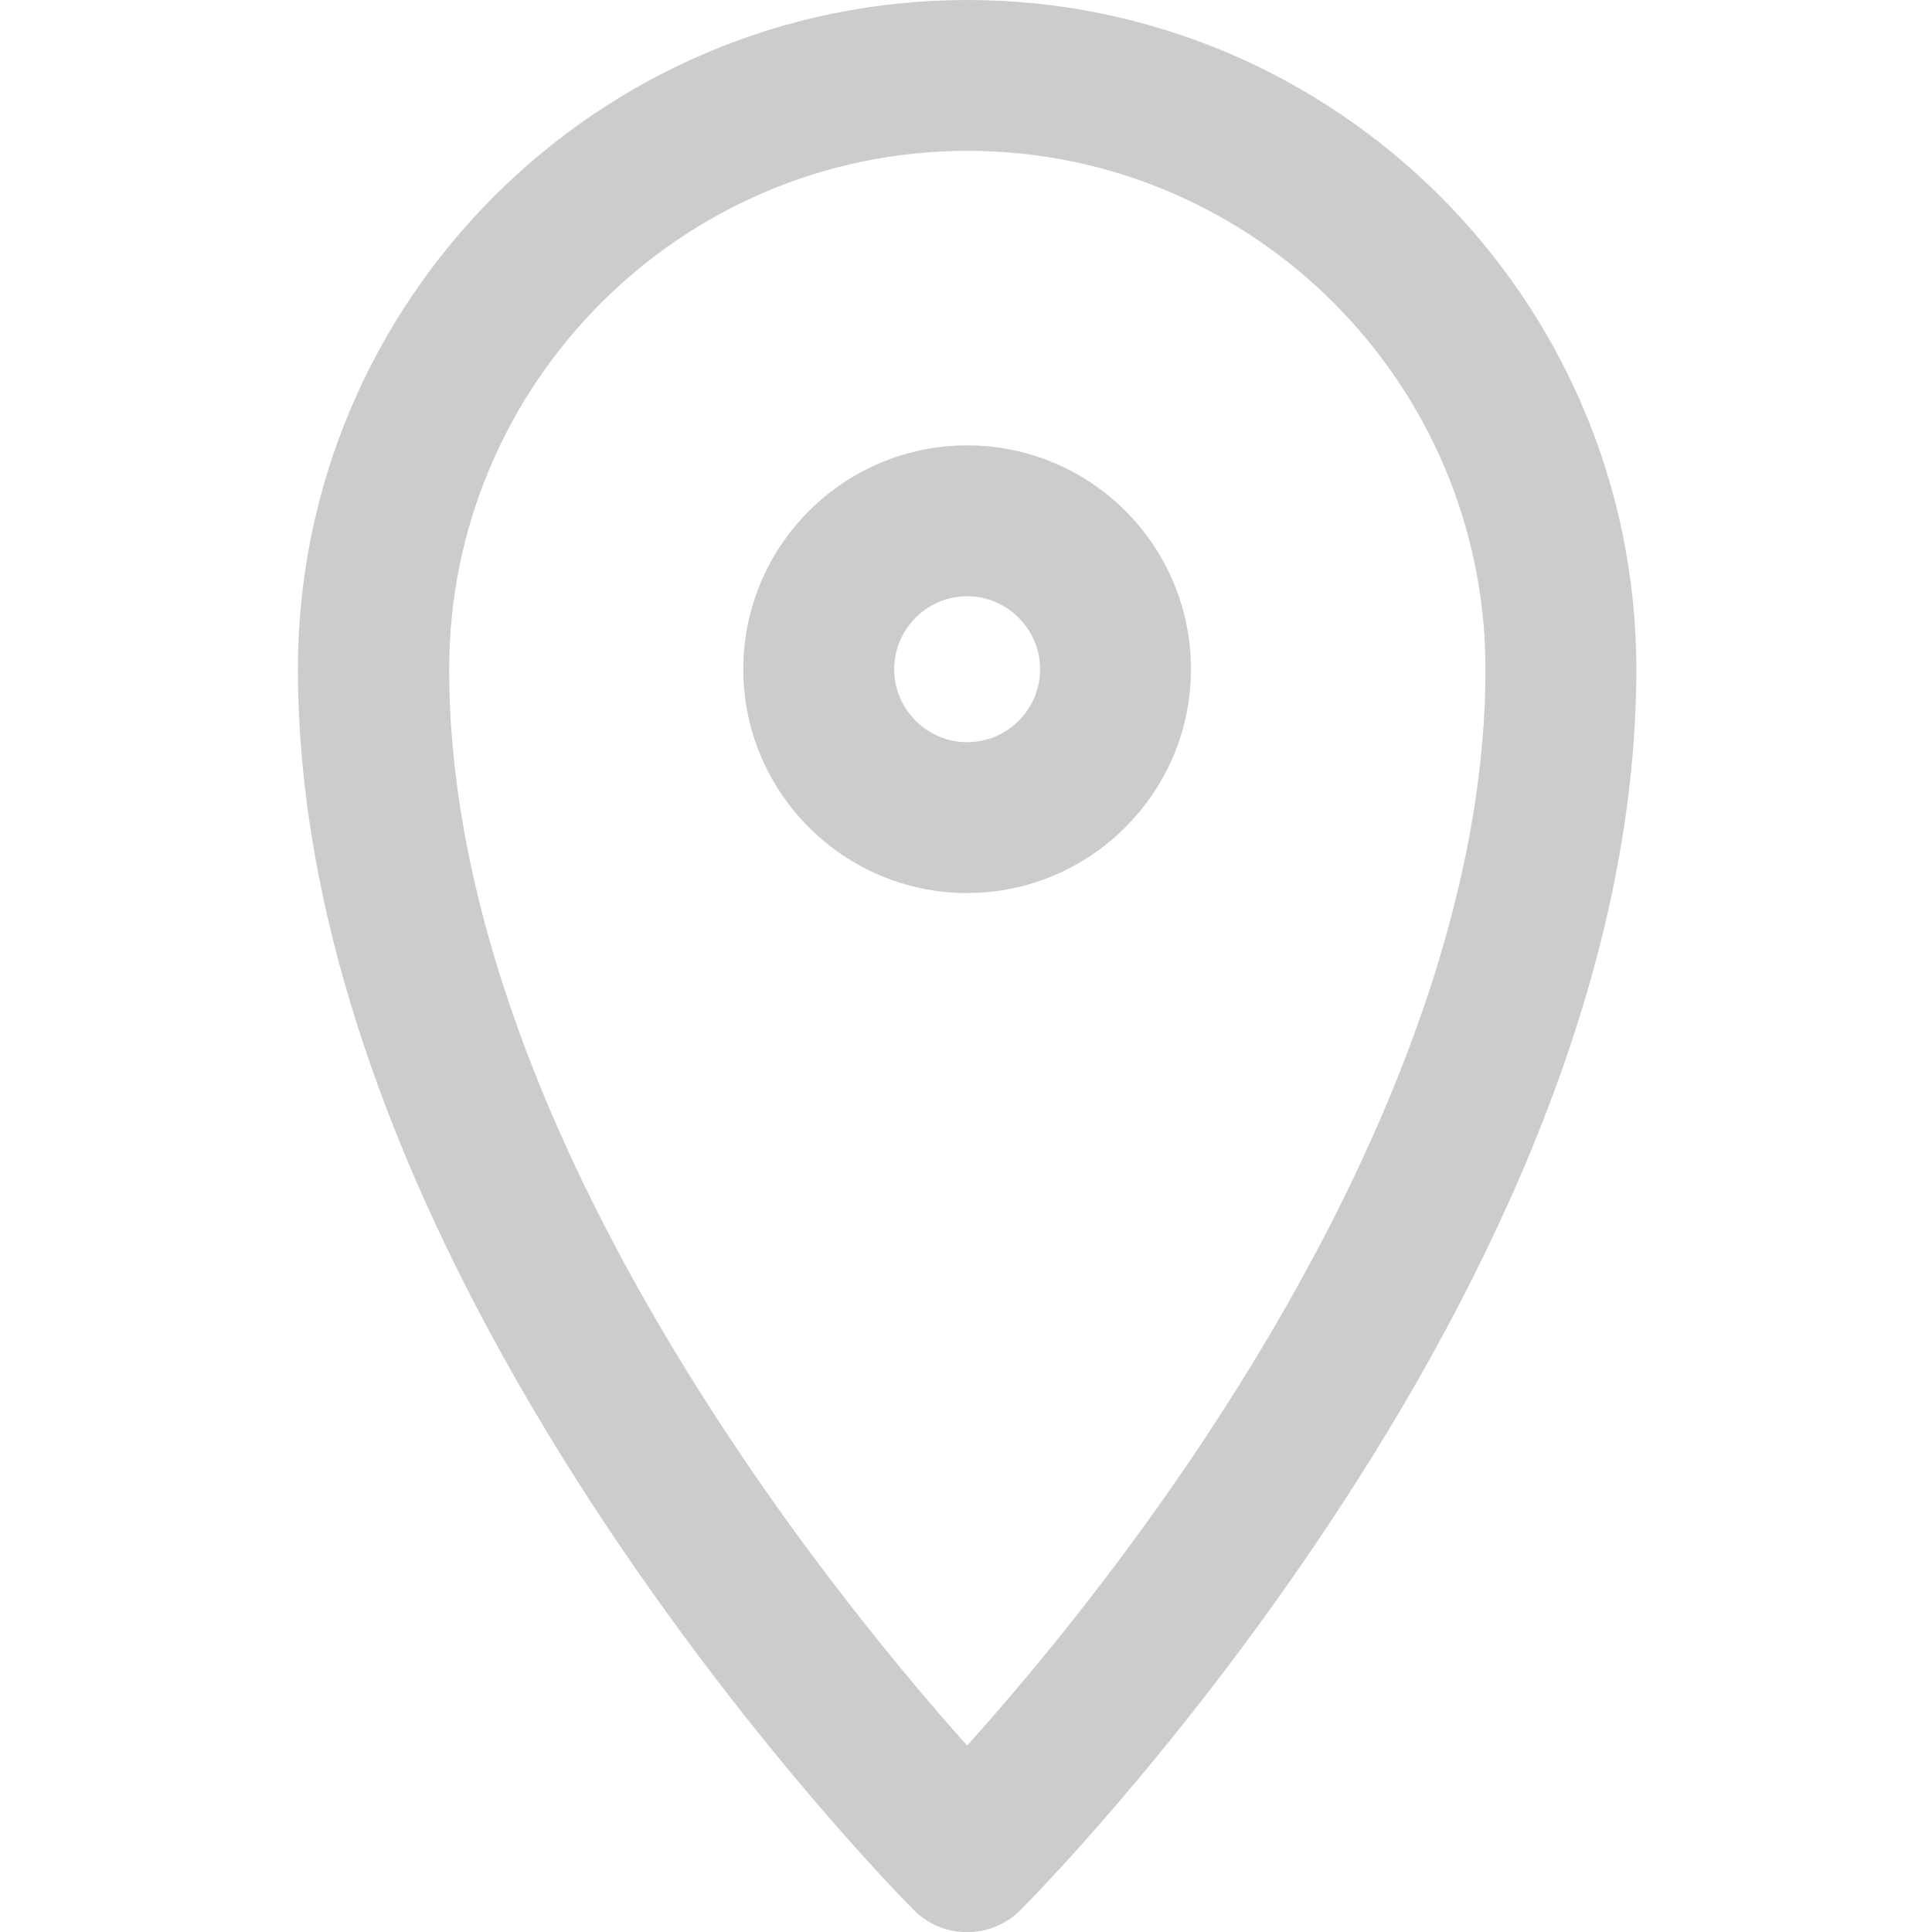
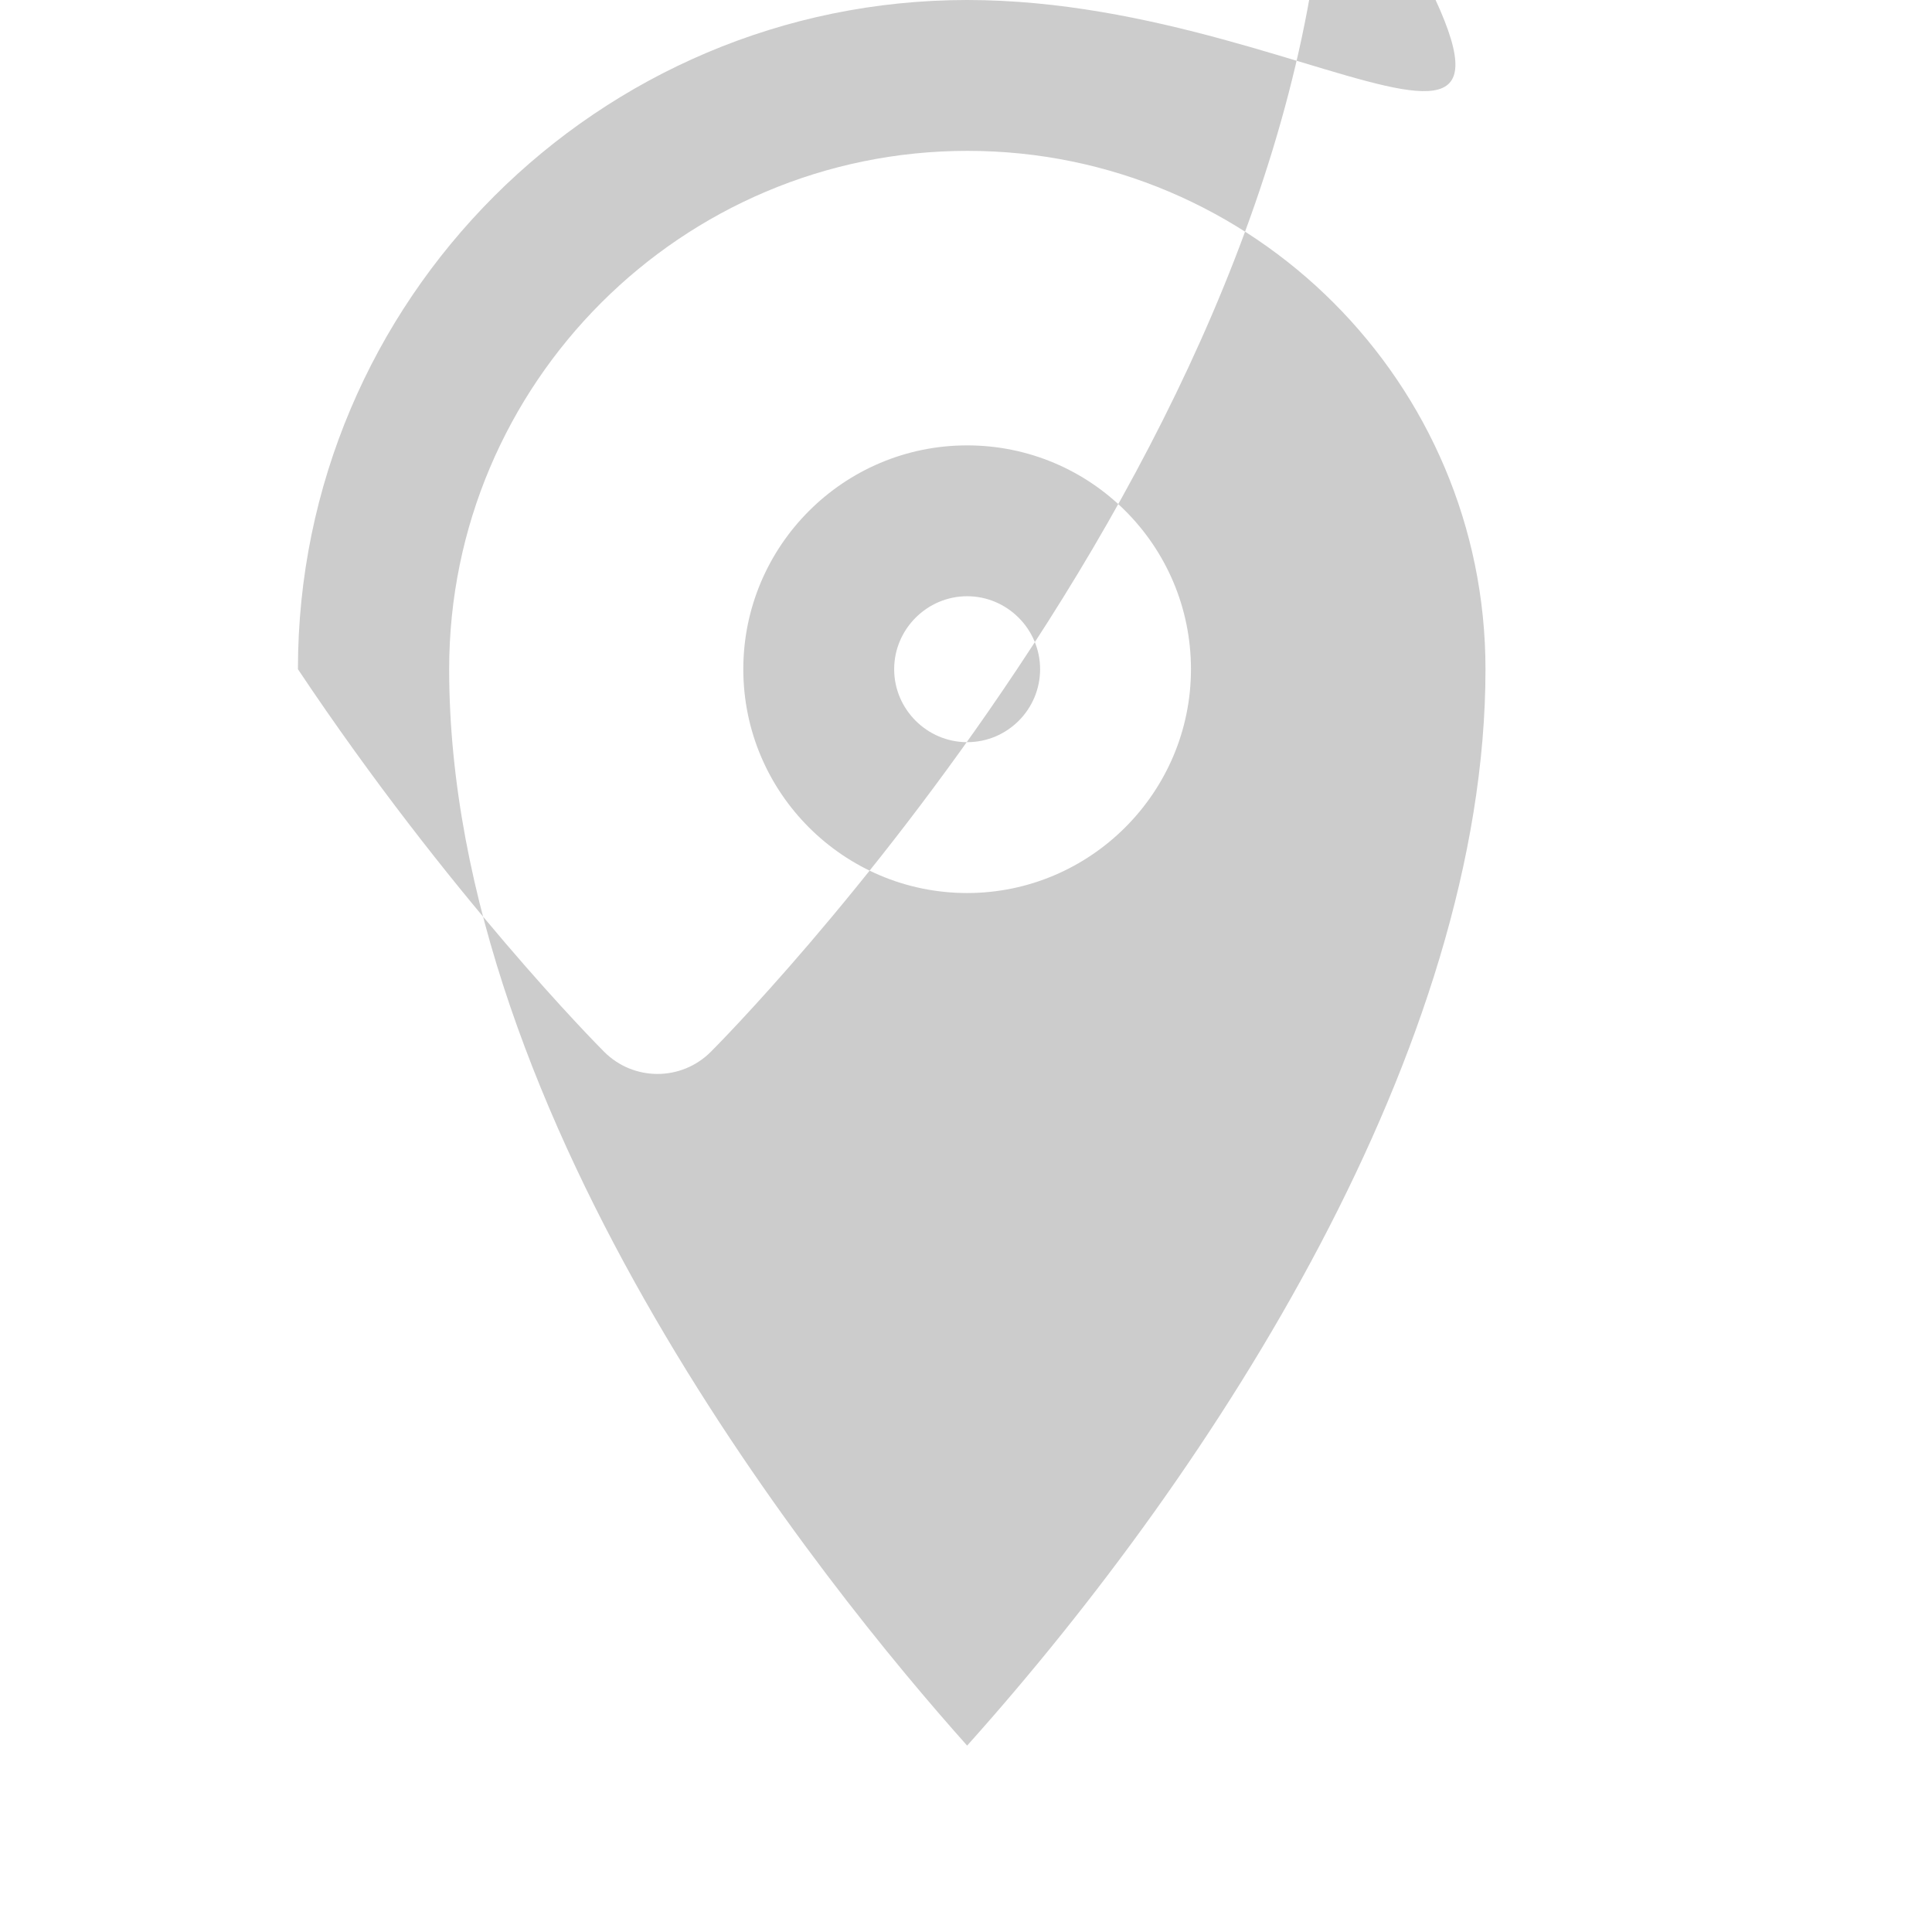
<svg xmlns="http://www.w3.org/2000/svg" version="1.1" id="Layer_1" x="0px" y="0px" viewBox="0 0 511 511" style="enable-background:new 0 0 511 511;" xml:space="preserve">
  <style type="text/css">
	.st0{fill:#cccccc;}
</style>
-   <path class="st0" d="M255.8,0c-97.6,0-177,79.4-177,177c0,80,37.7,160.7,81.9,227c39.9,59.8,79.3,99.5,81,101.2  c7.8,7.8,20.4,7.8,28.2,0c1.7-1.7,41.1-41.3,81-101.2c44.2-66.3,81.9-147,81.9-227C432.8,79.4,353.4,0,255.8,0z M255.8,461.7  C218.3,419.7,118.8,296.9,118.8,177c0-75.6,61.5-137.1,137.1-137.1S392.9,101.4,392.9,177C392.9,277,322,387.8,255.8,461.7z   M255.8,117.8c-32.7,0-59.2,26.6-59.2,59.2c0,32.7,26.6,59.2,59.2,59.2S315,209.6,315,177C315,144.3,288.5,117.8,255.8,117.8z   M255.8,196.3c-10.6,0-19.3-8.7-19.3-19.3c0-10.6,8.7-19.3,19.3-19.3c10.6,0,19.3,8.7,19.3,19.3  C275.1,187.6,266.5,196.3,255.8,196.3z" />
+   <path class="st0" d="M255.8,0c-97.6,0-177,79.4-177,177c39.9,59.8,79.3,99.5,81,101.2  c7.8,7.8,20.4,7.8,28.2,0c1.7-1.7,41.1-41.3,81-101.2c44.2-66.3,81.9-147,81.9-227C432.8,79.4,353.4,0,255.8,0z M255.8,461.7  C218.3,419.7,118.8,296.9,118.8,177c0-75.6,61.5-137.1,137.1-137.1S392.9,101.4,392.9,177C392.9,277,322,387.8,255.8,461.7z   M255.8,117.8c-32.7,0-59.2,26.6-59.2,59.2c0,32.7,26.6,59.2,59.2,59.2S315,209.6,315,177C315,144.3,288.5,117.8,255.8,117.8z   M255.8,196.3c-10.6,0-19.3-8.7-19.3-19.3c0-10.6,8.7-19.3,19.3-19.3c10.6,0,19.3,8.7,19.3,19.3  C275.1,187.6,266.5,196.3,255.8,196.3z" />
</svg>